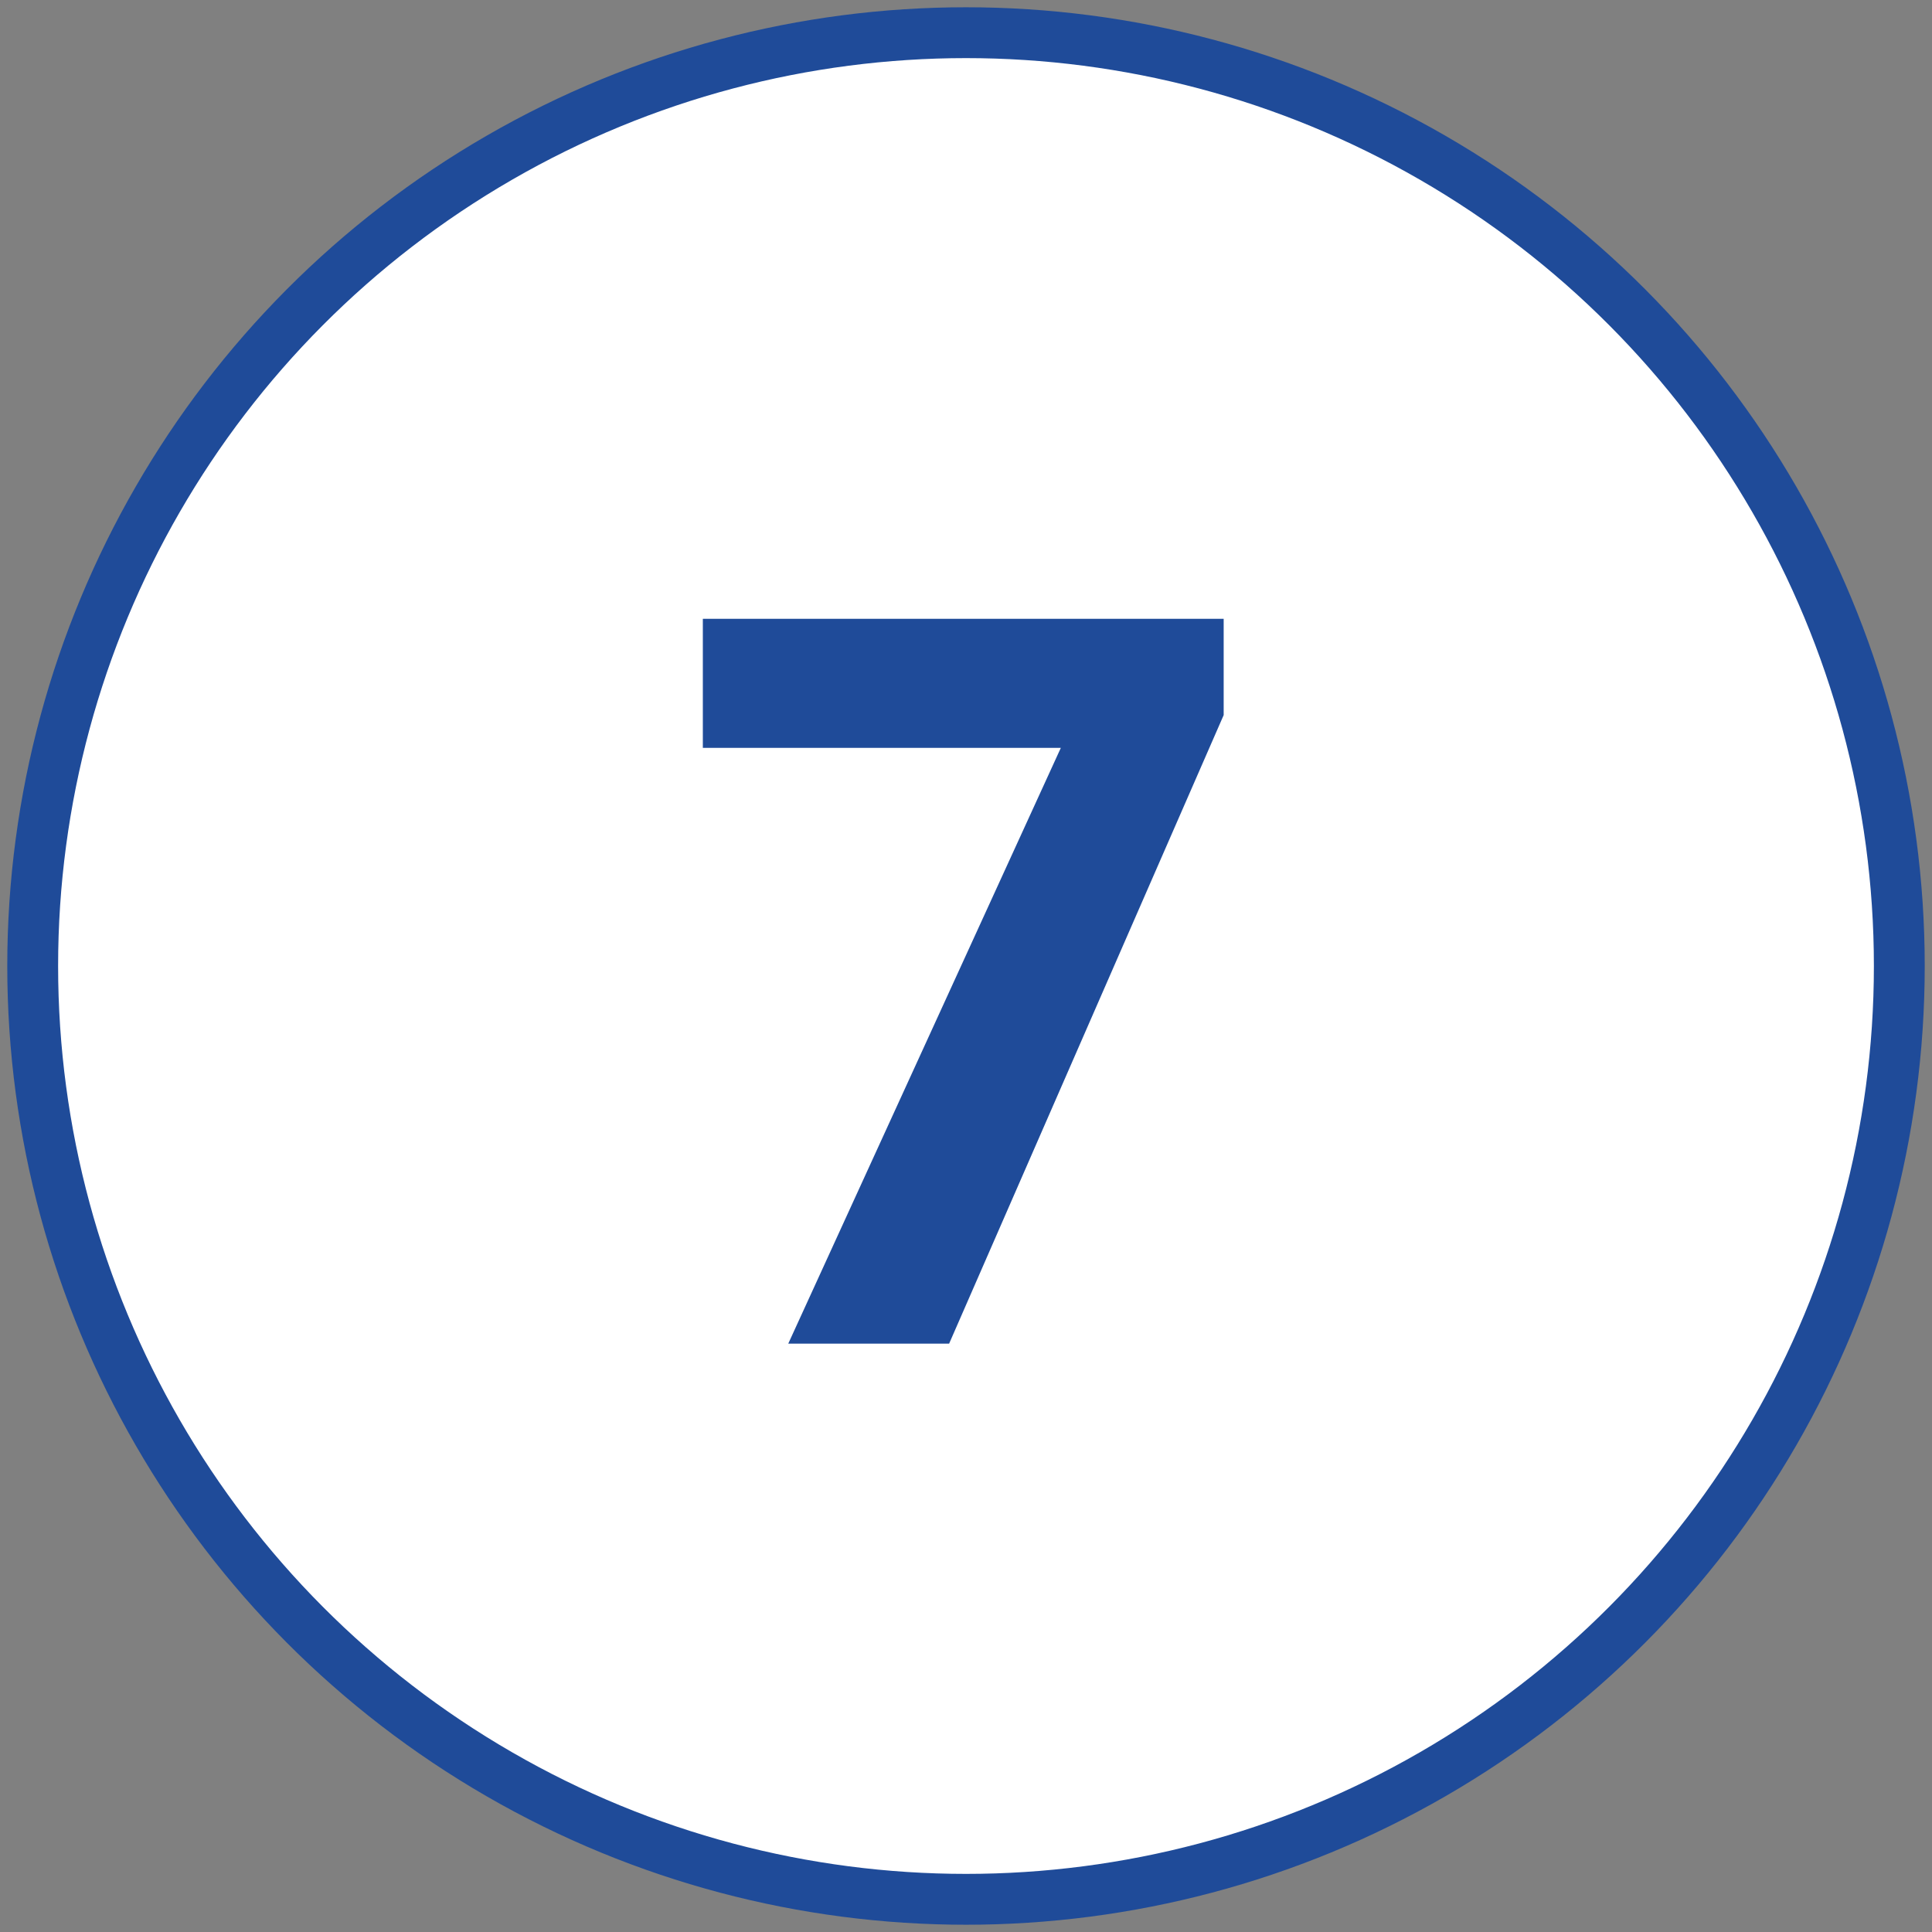
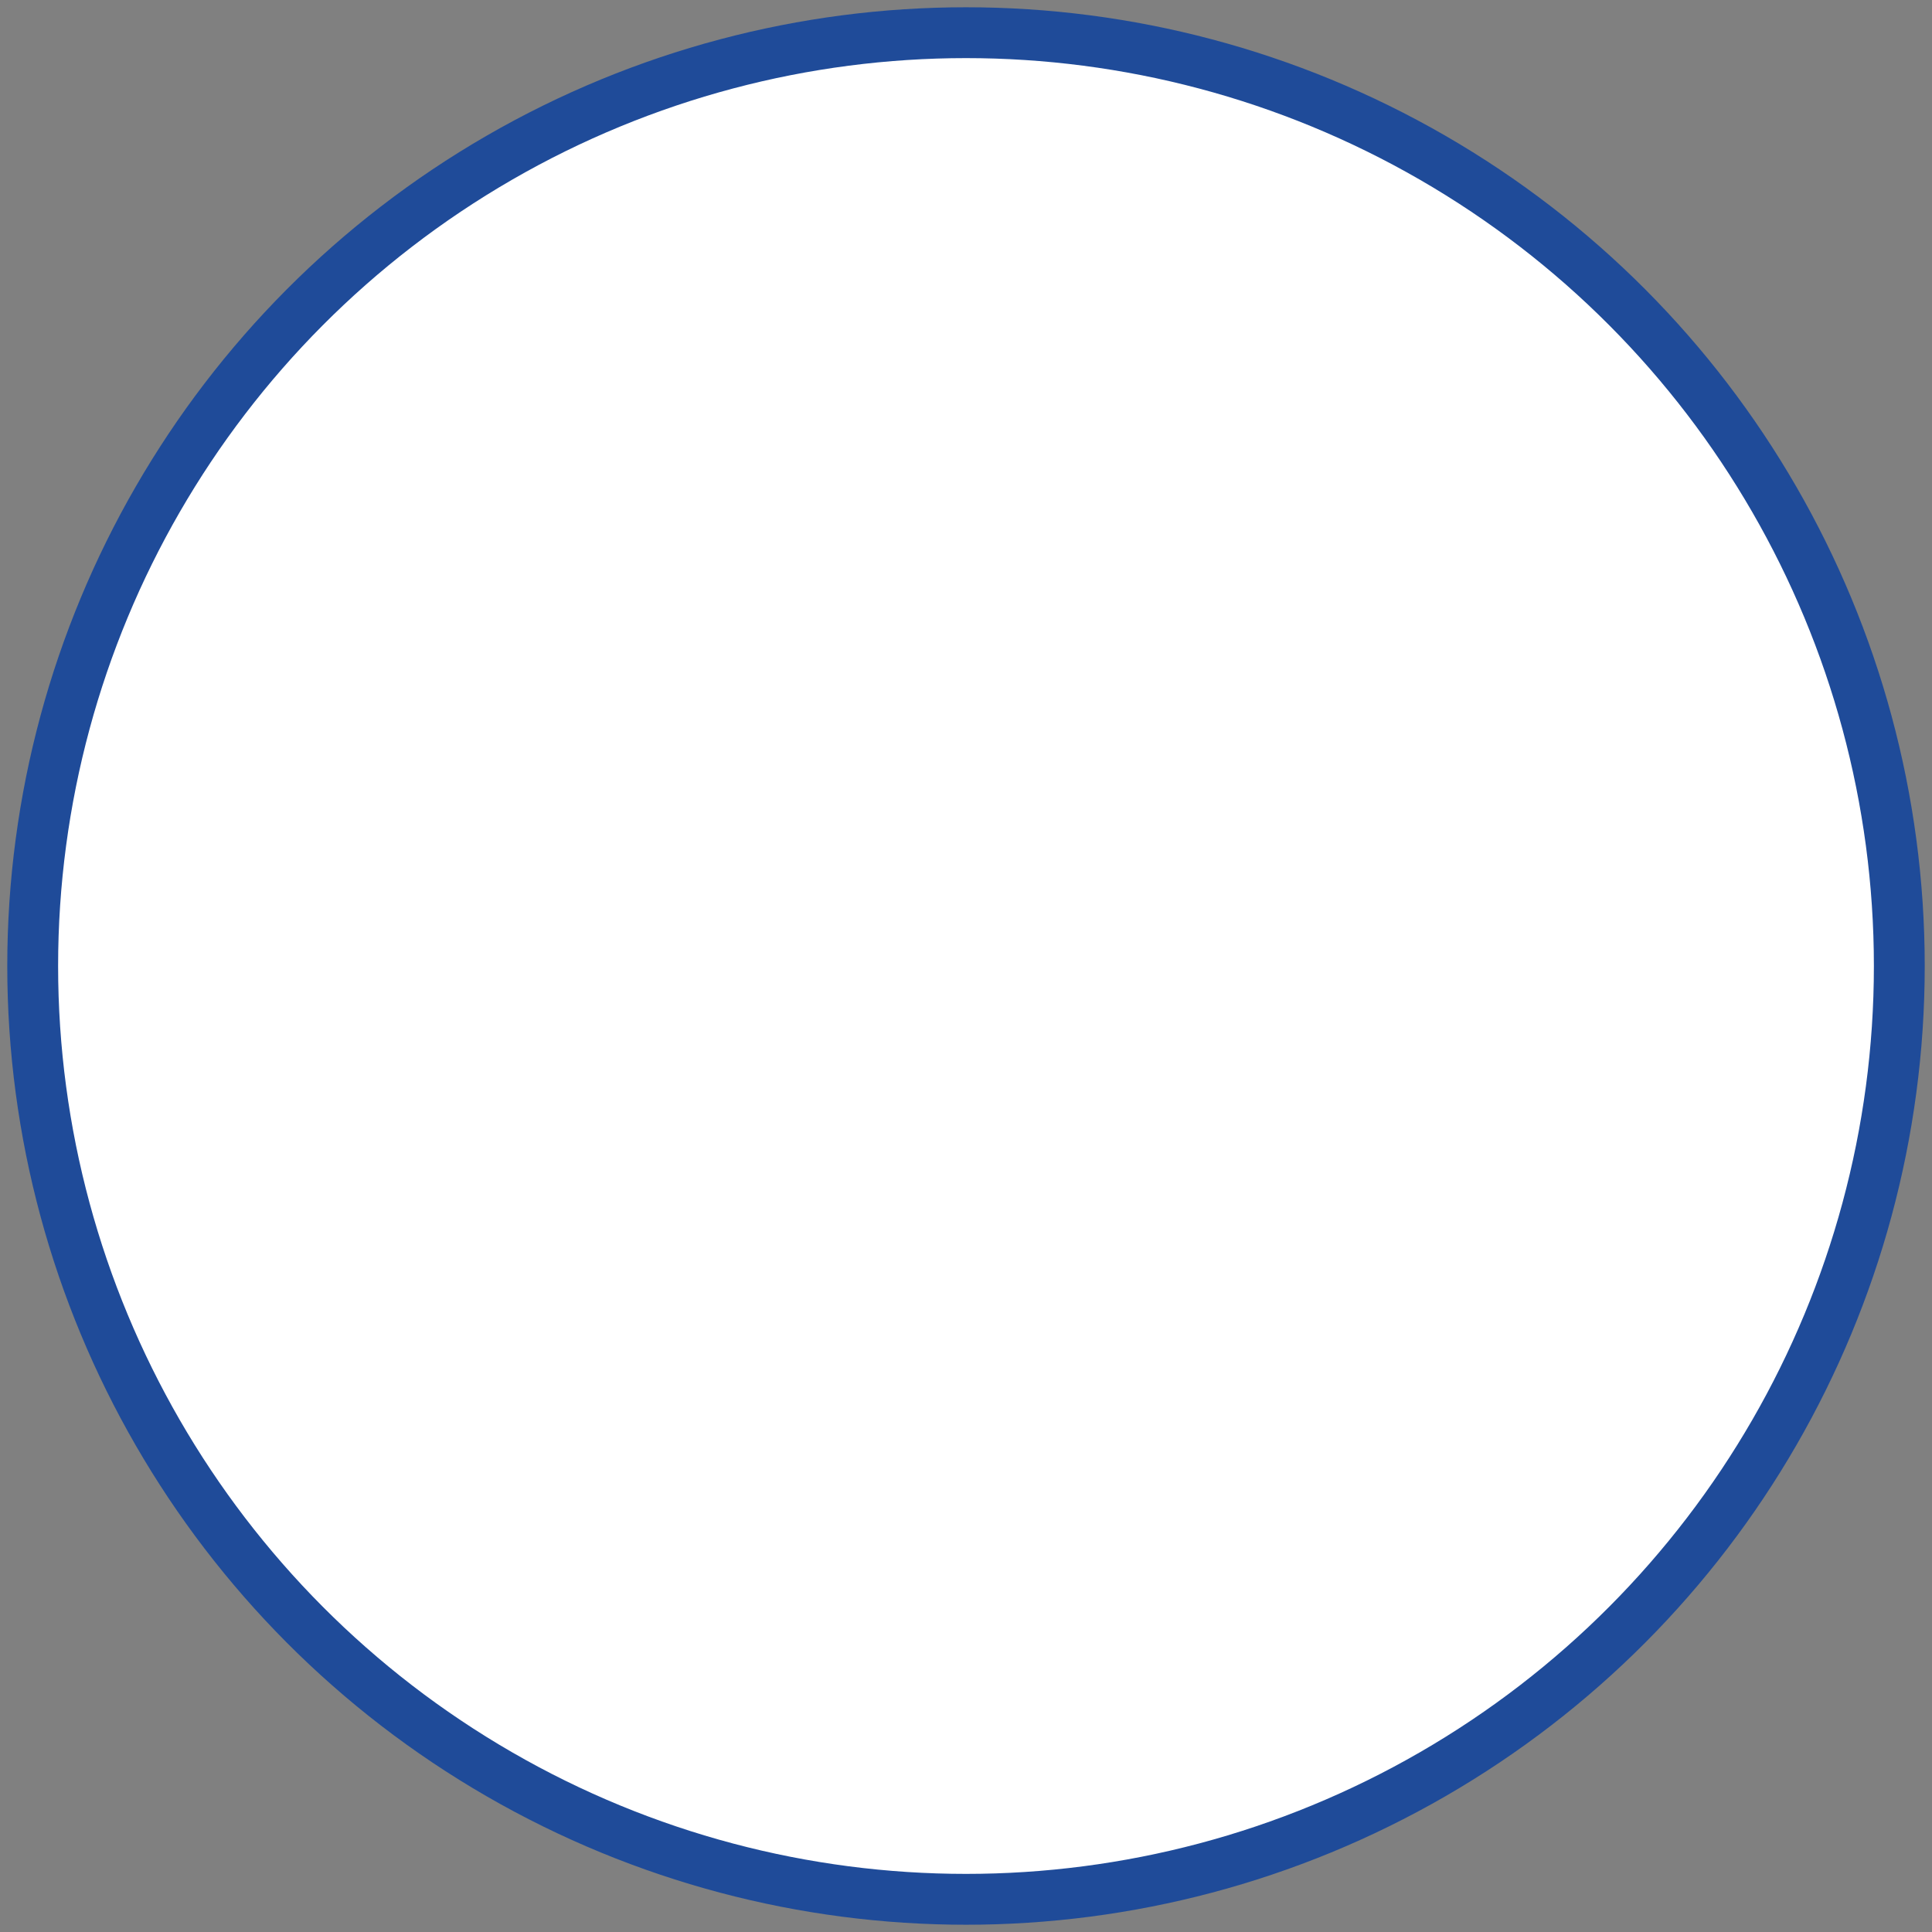
<svg xmlns="http://www.w3.org/2000/svg" width="38" height="38" viewBox="0 0 38 38" fill="none">
  <rect x="0" y="0" width="38" height="38" fill="#808080" stroke="none" />
  <circle cx="19" cy="19" r="18.357" fill="white" stroke="#1F4B99" />
-   <path d="M15.504 26.428L20.865 14.71H13.824V12.171H24.068V14.065L18.668 26.428H15.504Z" fill="#1F4B99" />
</svg>